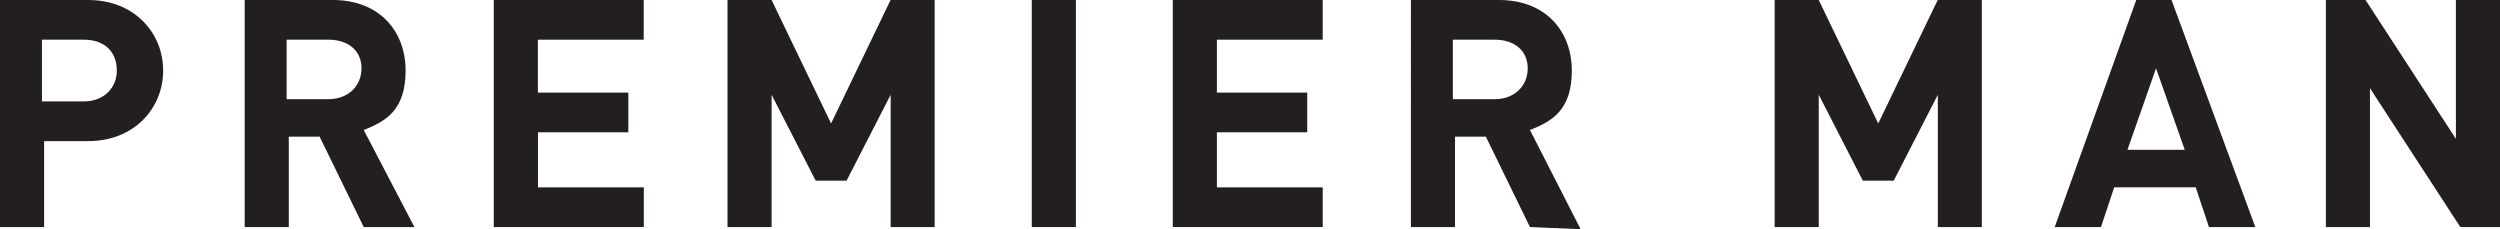
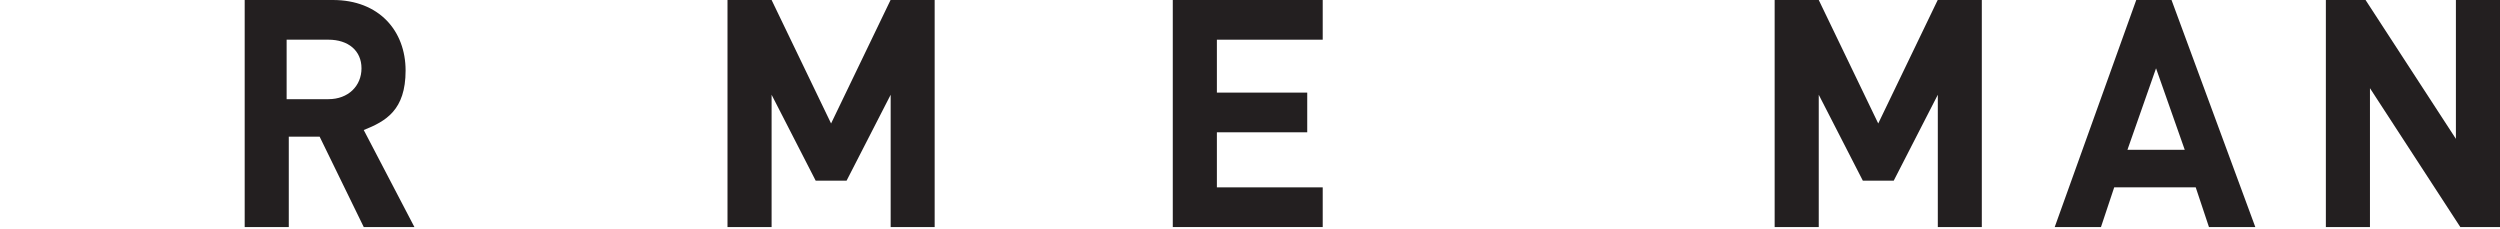
<svg xmlns="http://www.w3.org/2000/svg" id="Layer_1" width="2551.2" height="233.9" viewBox="0 0 2551.2 233.9">
  <g id="Layer_11">
-     <path d="M90,144h-45v87.7H0V0h90c47.2,0,76.5,33.7,76.5,72s-29.3,72-76.5,72ZM85.5,40.5h-42.7v63h42.7c20.2,0,33.7-13.5,33.7-31.5s-11.2-31.5-33.7-31.5Z" fill="#231f20" />
    <path d="M371.2,231.7l-45-92.2h-31.5v92.2h-45V0h90c47.2,0,74.2,31.5,74.2,72s-20.2,51.7-42.7,60.7l51.7,99h-51.7ZM335.2,40.5h-42.7v60.7h42.7c20.2,0,33.7-13.5,33.7-31.5s-13.5-29.2-33.7-29.2Z" fill="#231f20" />
-     <path d="M503.9,231.7V0h153v40.5h-108v54h92.3v40.5h-92.2v56.2h108v40.5h-153.1Z" fill="#231f20" />
    <path d="M908.9,231.7V96.7l-45,87.7h-31.5l-45-87.7v135h-45V0h45l60.7,126L908.8,0h45v231.7h-44.9,0Z" fill="#231f20" />
-     <path d="M1052.9,231.7V0h45v231.7h-45Z" fill="#231f20" />
    <path d="M1196.8,231.7V0h153v40.5h-108v54h92.2v40.5h-92.2v56.2h108v40.5h-153Z" fill="#231f20" />
-     <path d="M1561.3,231.7l-45-92.2h-31.5v92.2h-45V0h90c47.2,0,74.2,31.5,74.2,72s-20.2,51.7-42.7,60.7l51.7,101.2-51.7-2.2h0ZM1525.3,40.5h-42.7v60.7h42.7c20.2,0,33.7-13.5,33.7-31.5s-13.5-29.2-33.7-29.2Z" fill="#231f20" />
    <path d="M1977.5,231.7V96.7l-45,87.7h-31.5l-45-87.7v135h-45V0h45l60.7,126L1977.4,0h45v231.7h-44.9Z" fill="#231f20" />
    <path d="M2254.2,231.7l-13.5-40.5h-83.2l-13.5,40.5h-47.2L2180,0h36l85.5,231.7h-47.3ZM2200.2,69.7l-29.2,83.2h58.5l-29.3-83.2Z" fill="#231f20" />
    <path d="M2510.7,231.7l-92.2-141.7v141.7h-45V0h40.5l92.2,141.7V0h45v231.7h-40.5Z" fill="#231f20" />
  </g>
</svg>